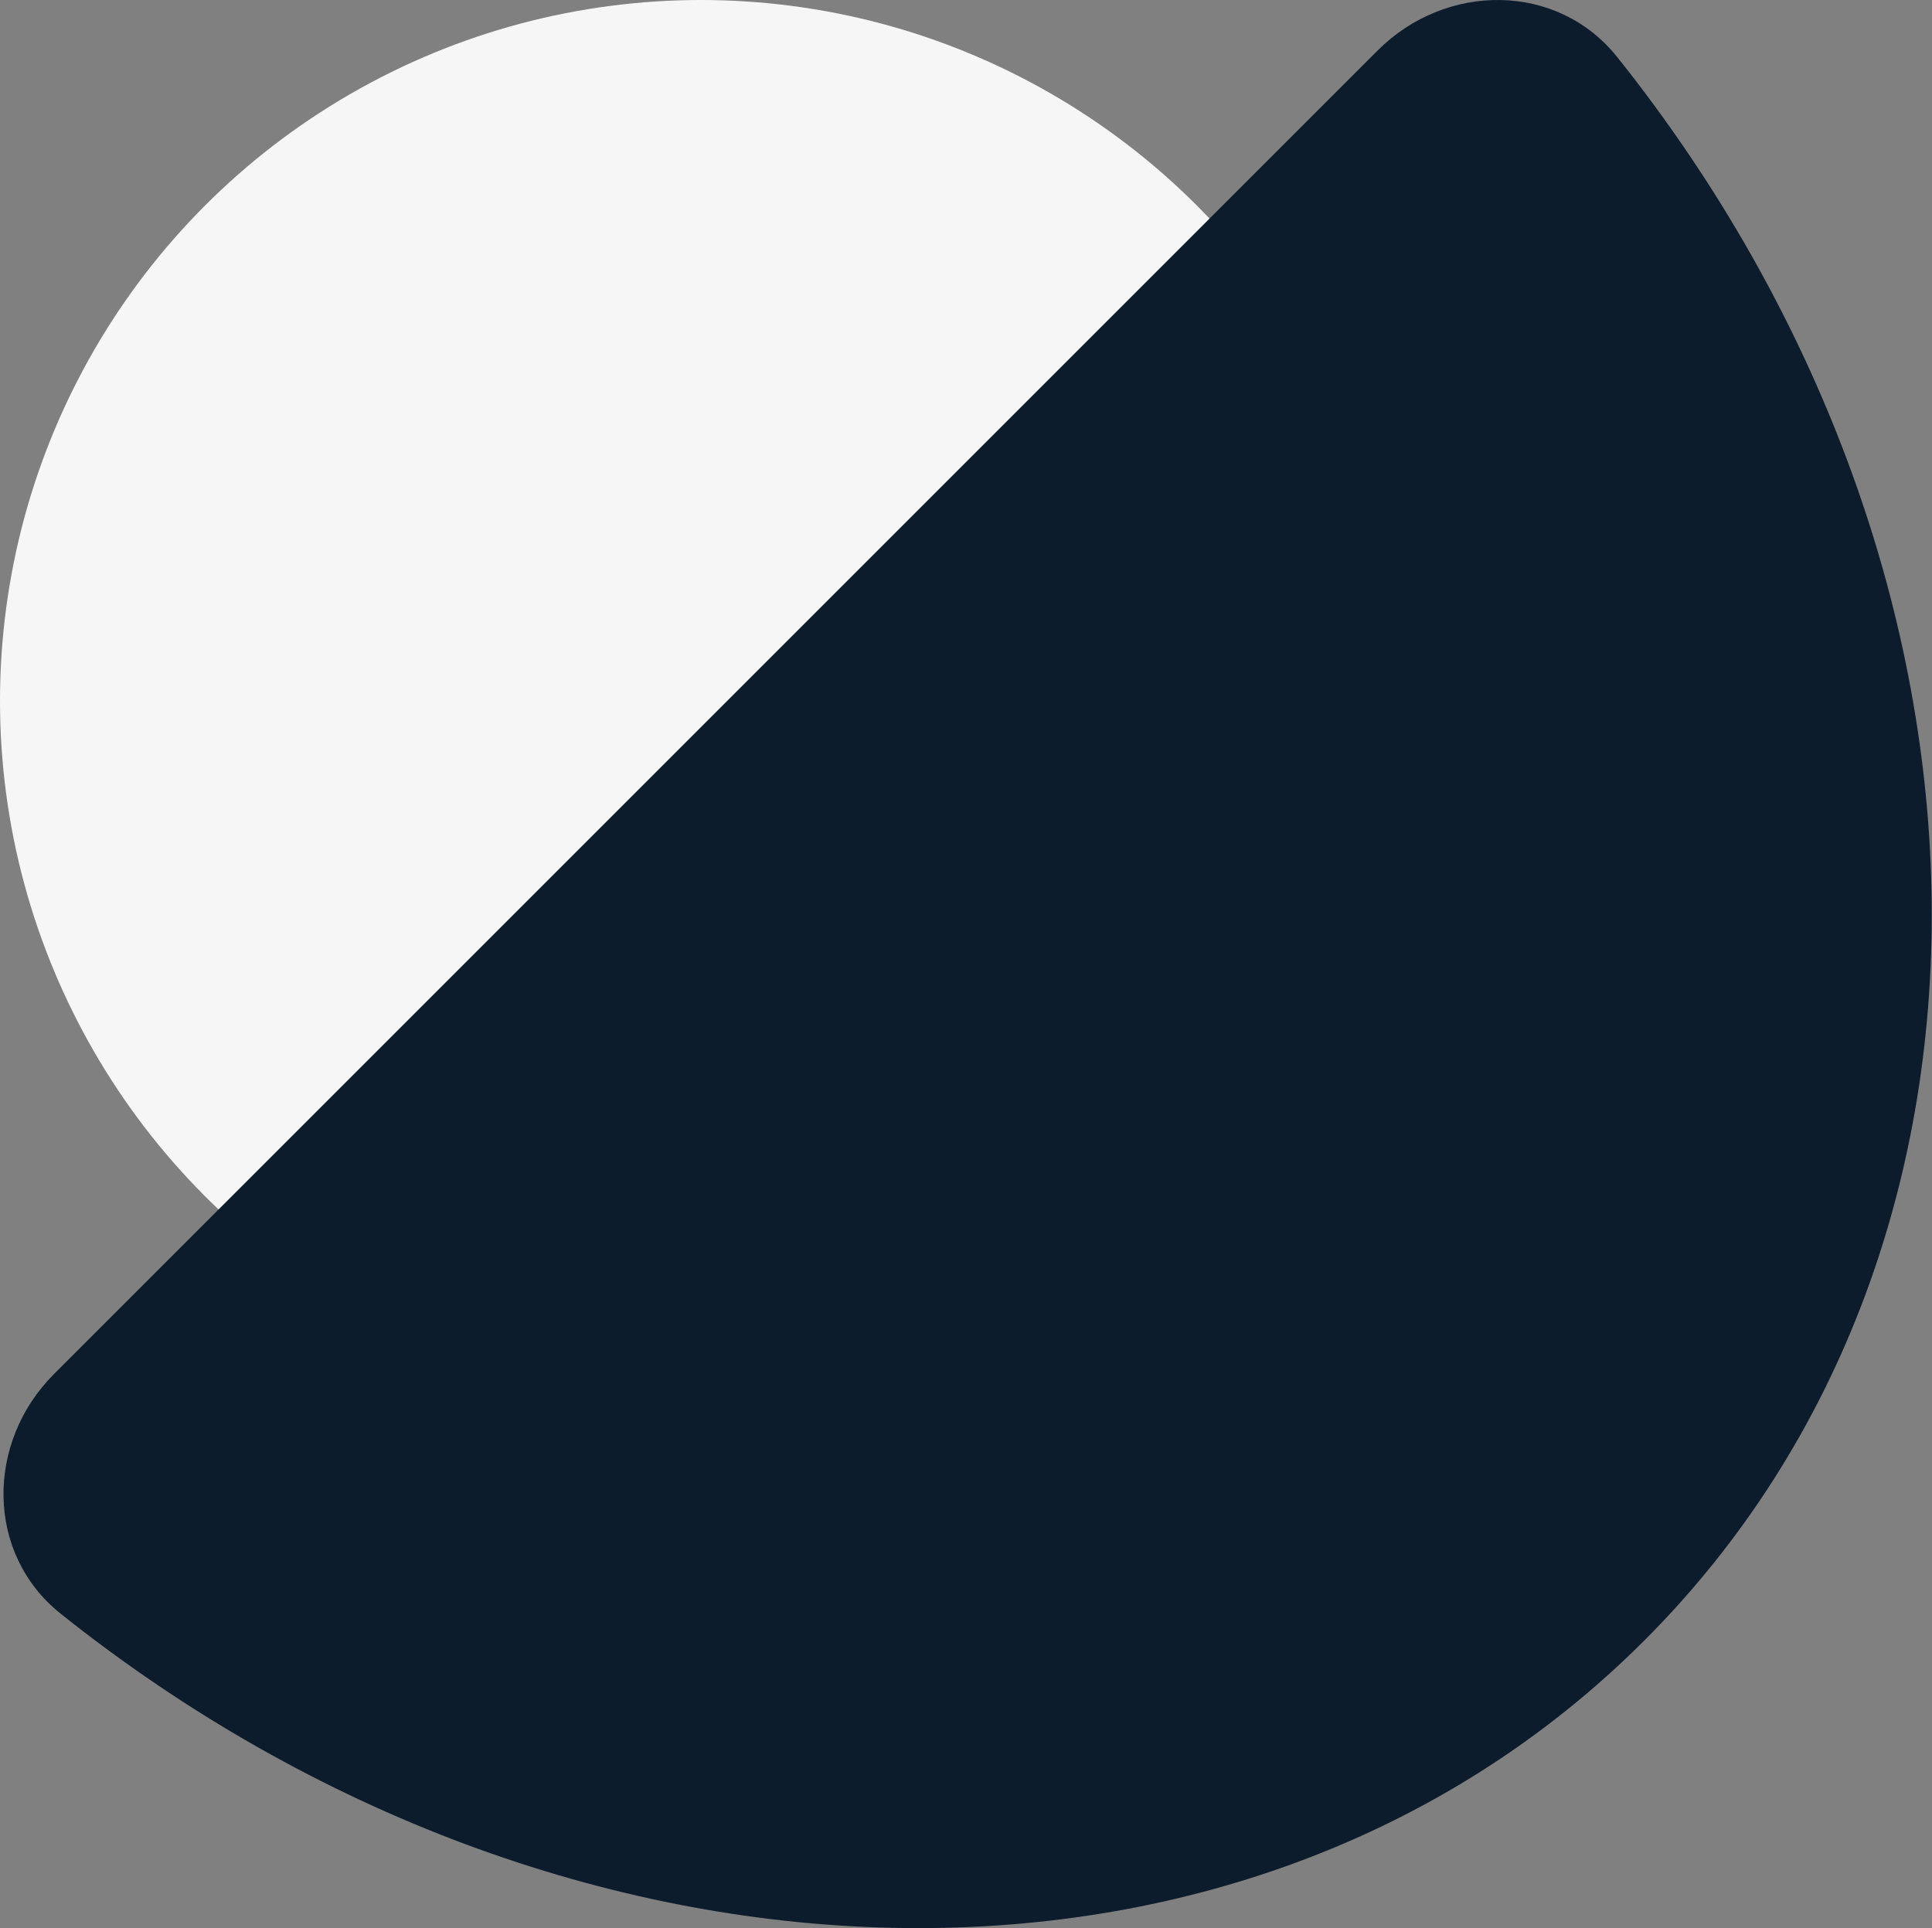
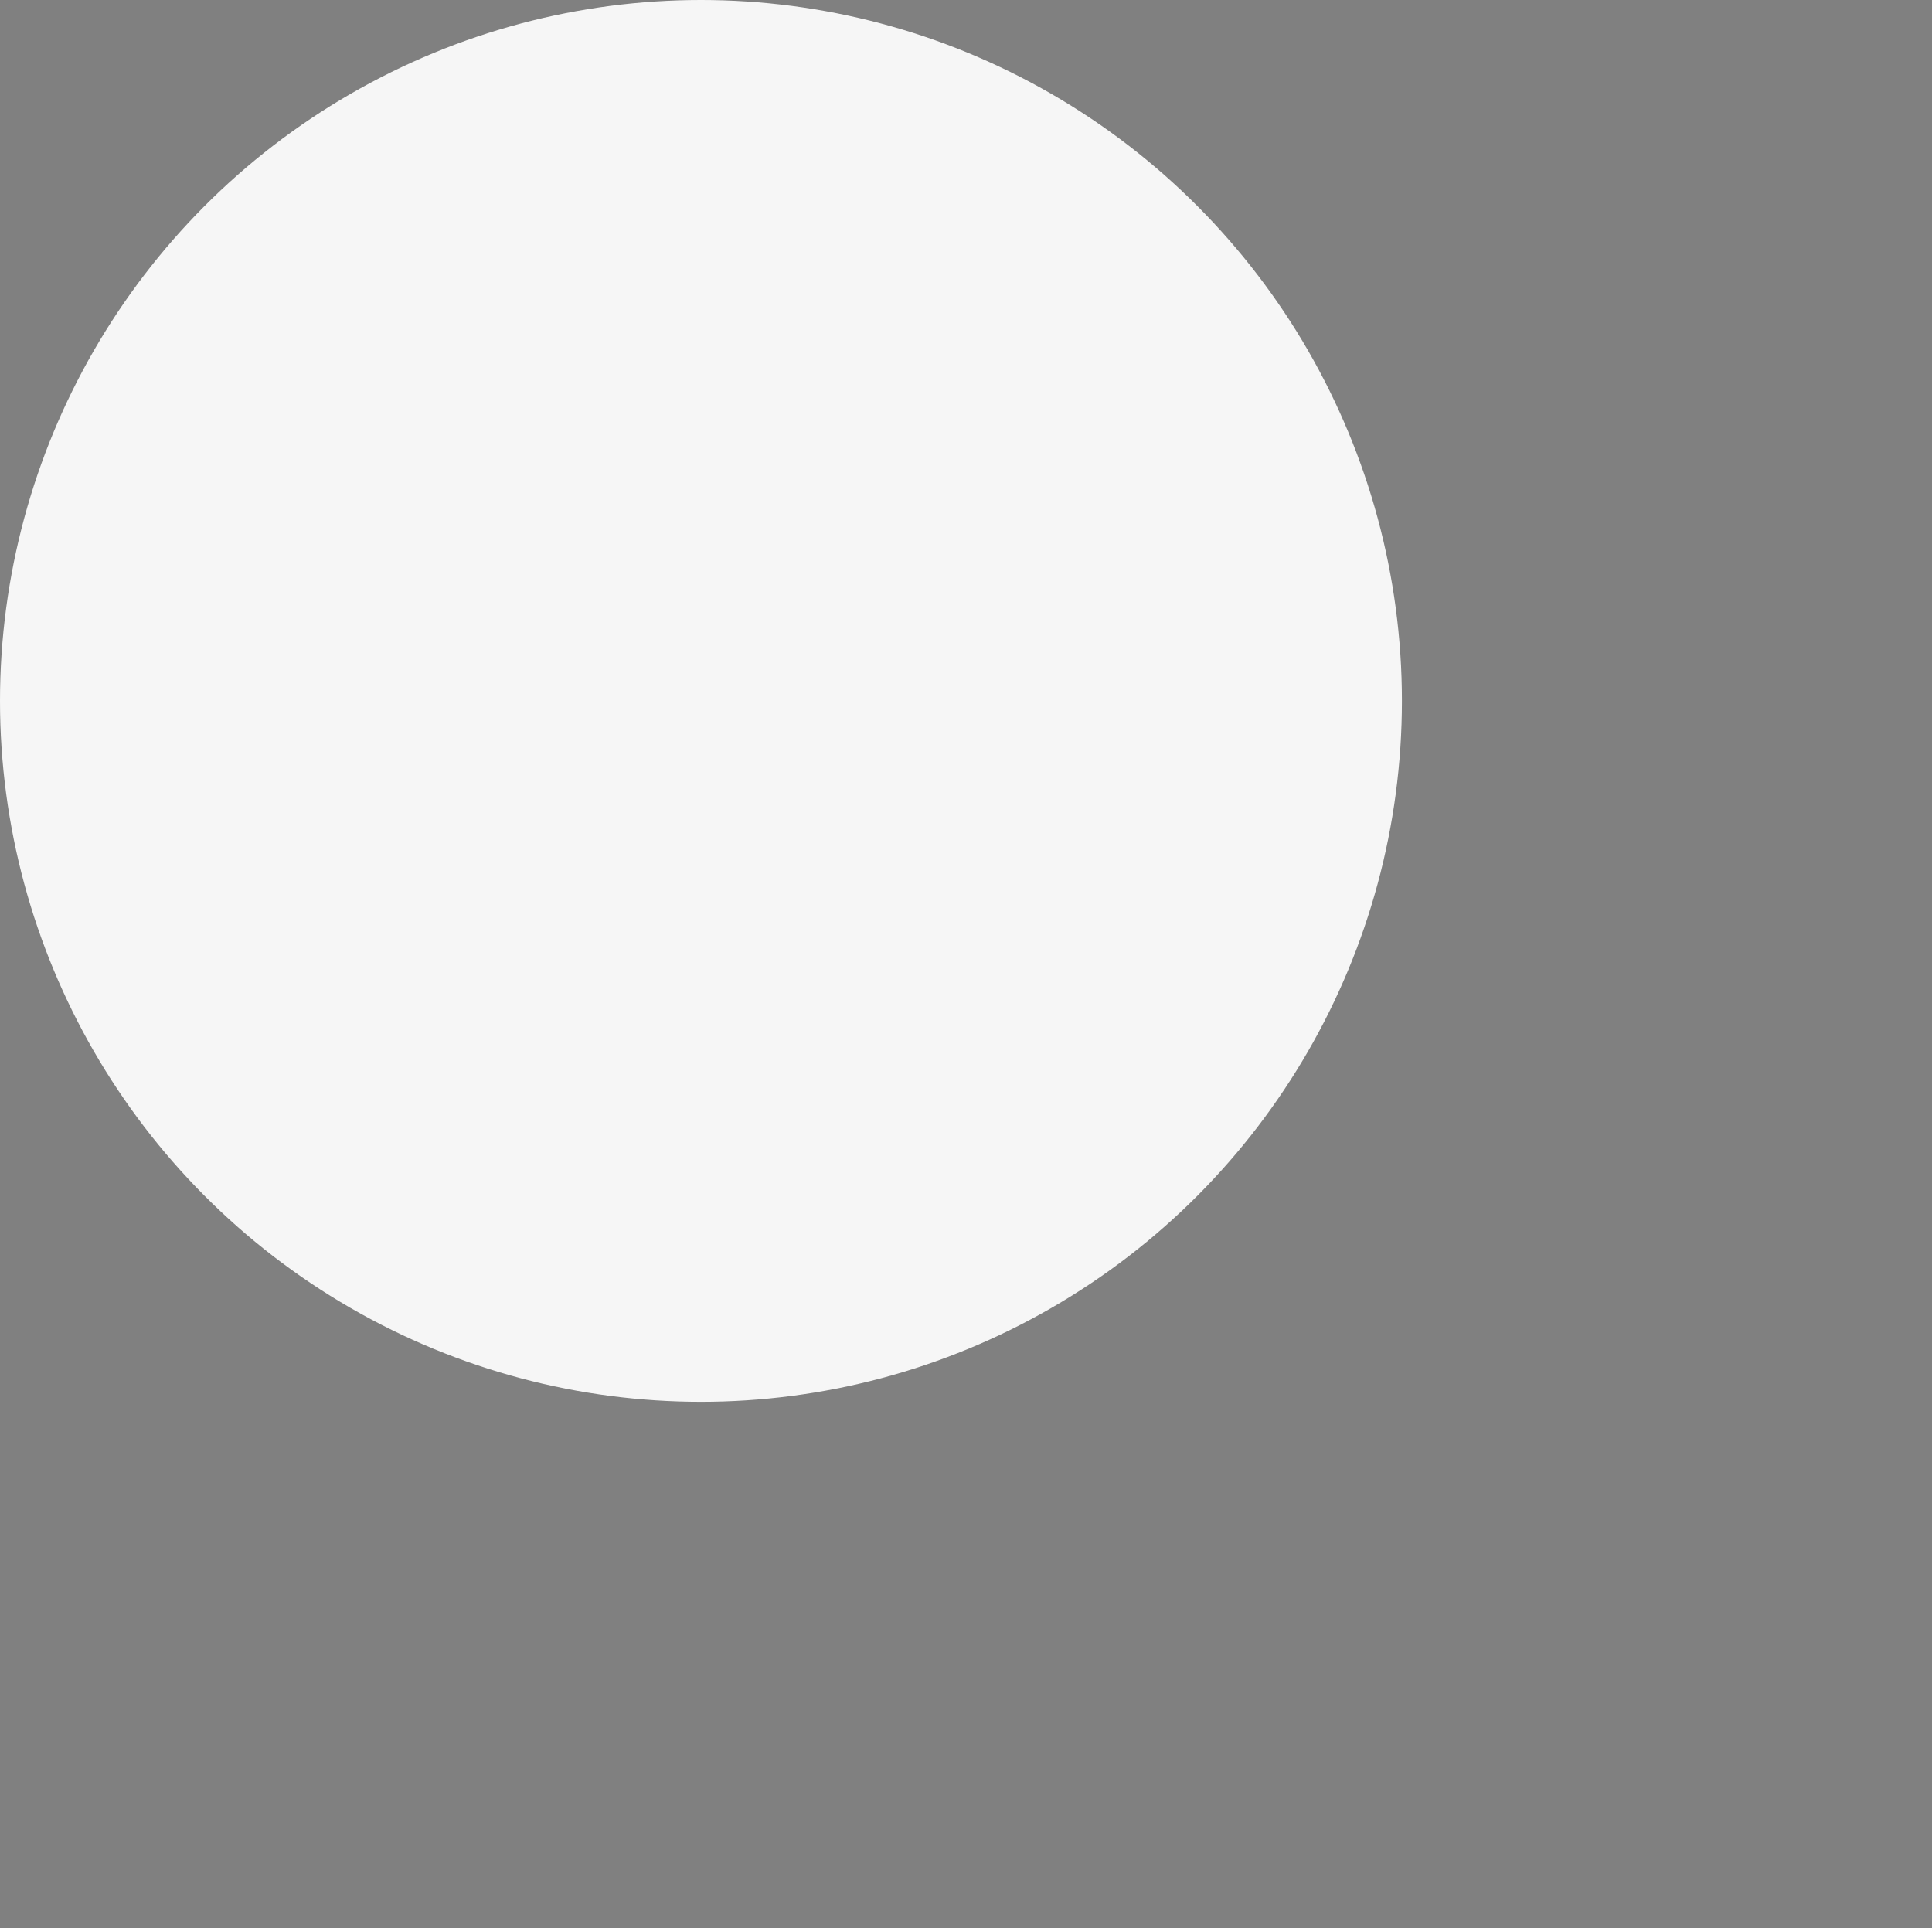
<svg xmlns="http://www.w3.org/2000/svg" width="554" height="553" viewBox="0 0 554 553" fill="none">
  <rect x="0" y="0" width="554" height="553" fill="#808080" stroke="none" />
  <circle cx="201" cy="201" r="201" fill="#F6F6F6" />
-   <path d="M471.479 470.479C357.257 584.702 162.324 578.481 17.376 462.742C-4.203 445.512 -4.059 413.573 15.467 394.046L395.046 14.467C414.573 -5.059 446.512 -5.203 463.742 16.376C579.481 161.324 585.702 356.257 471.479 470.479Z" fill="#0D1C2C" />
</svg>